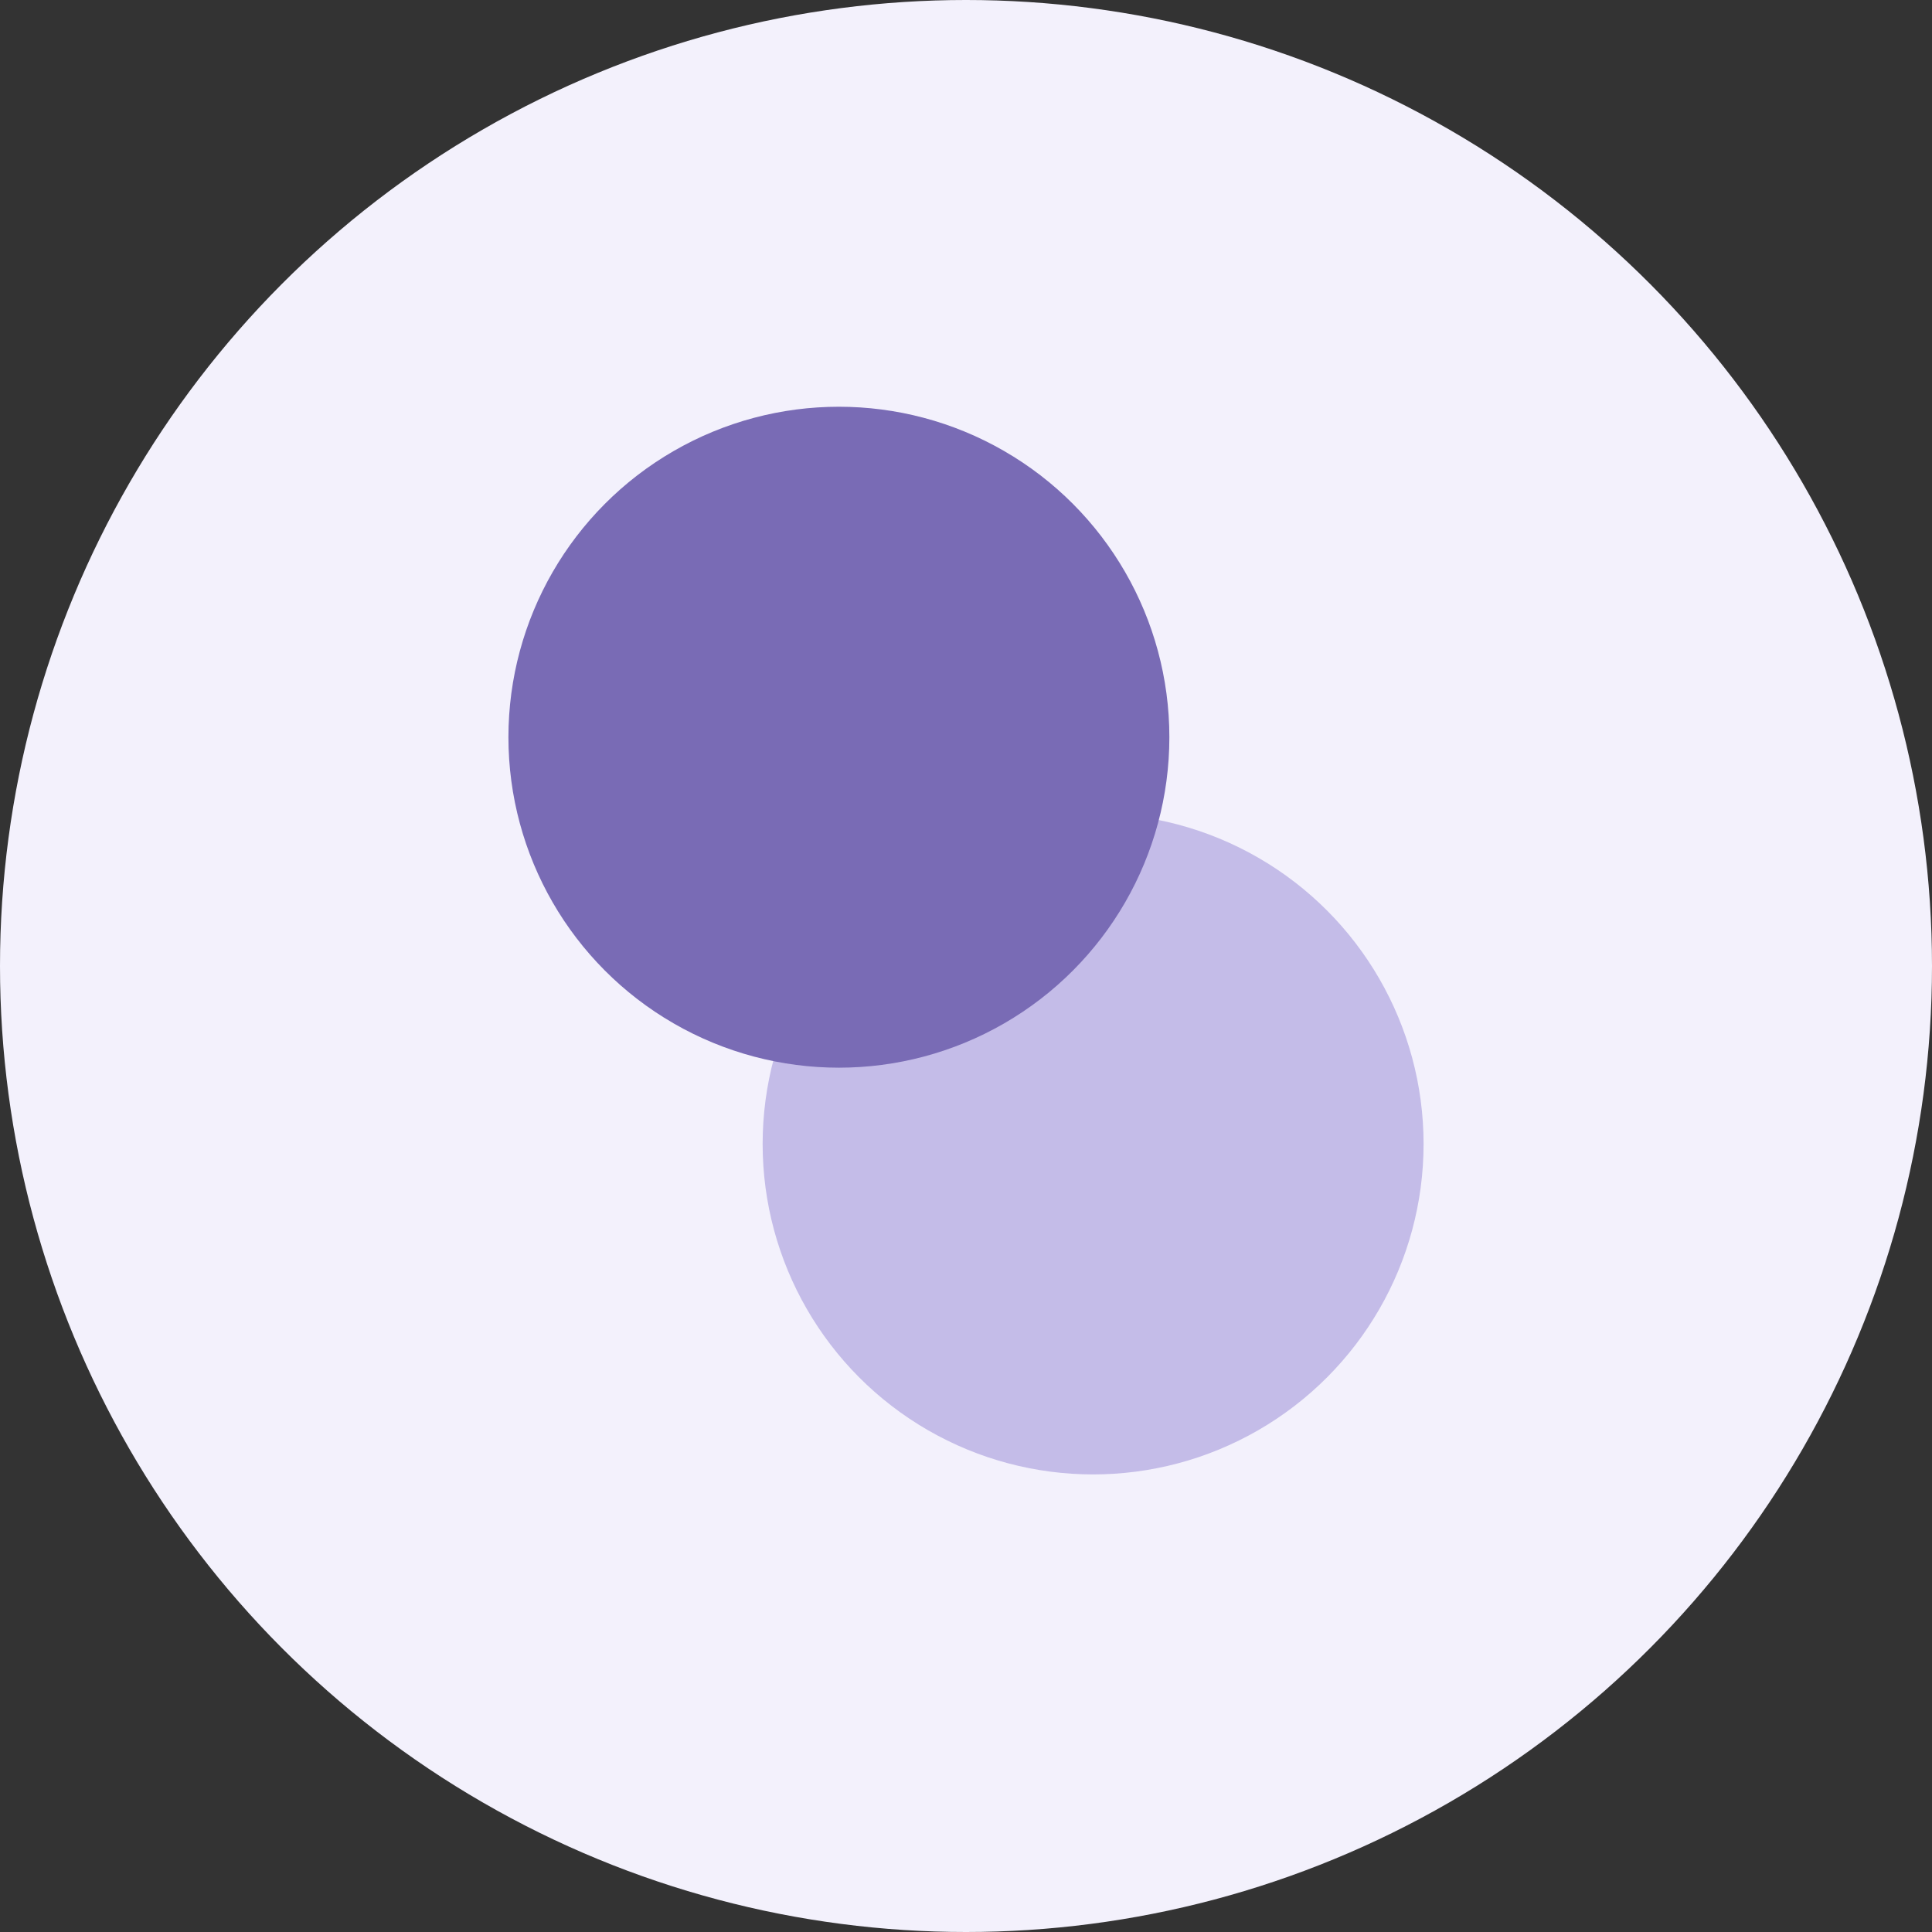
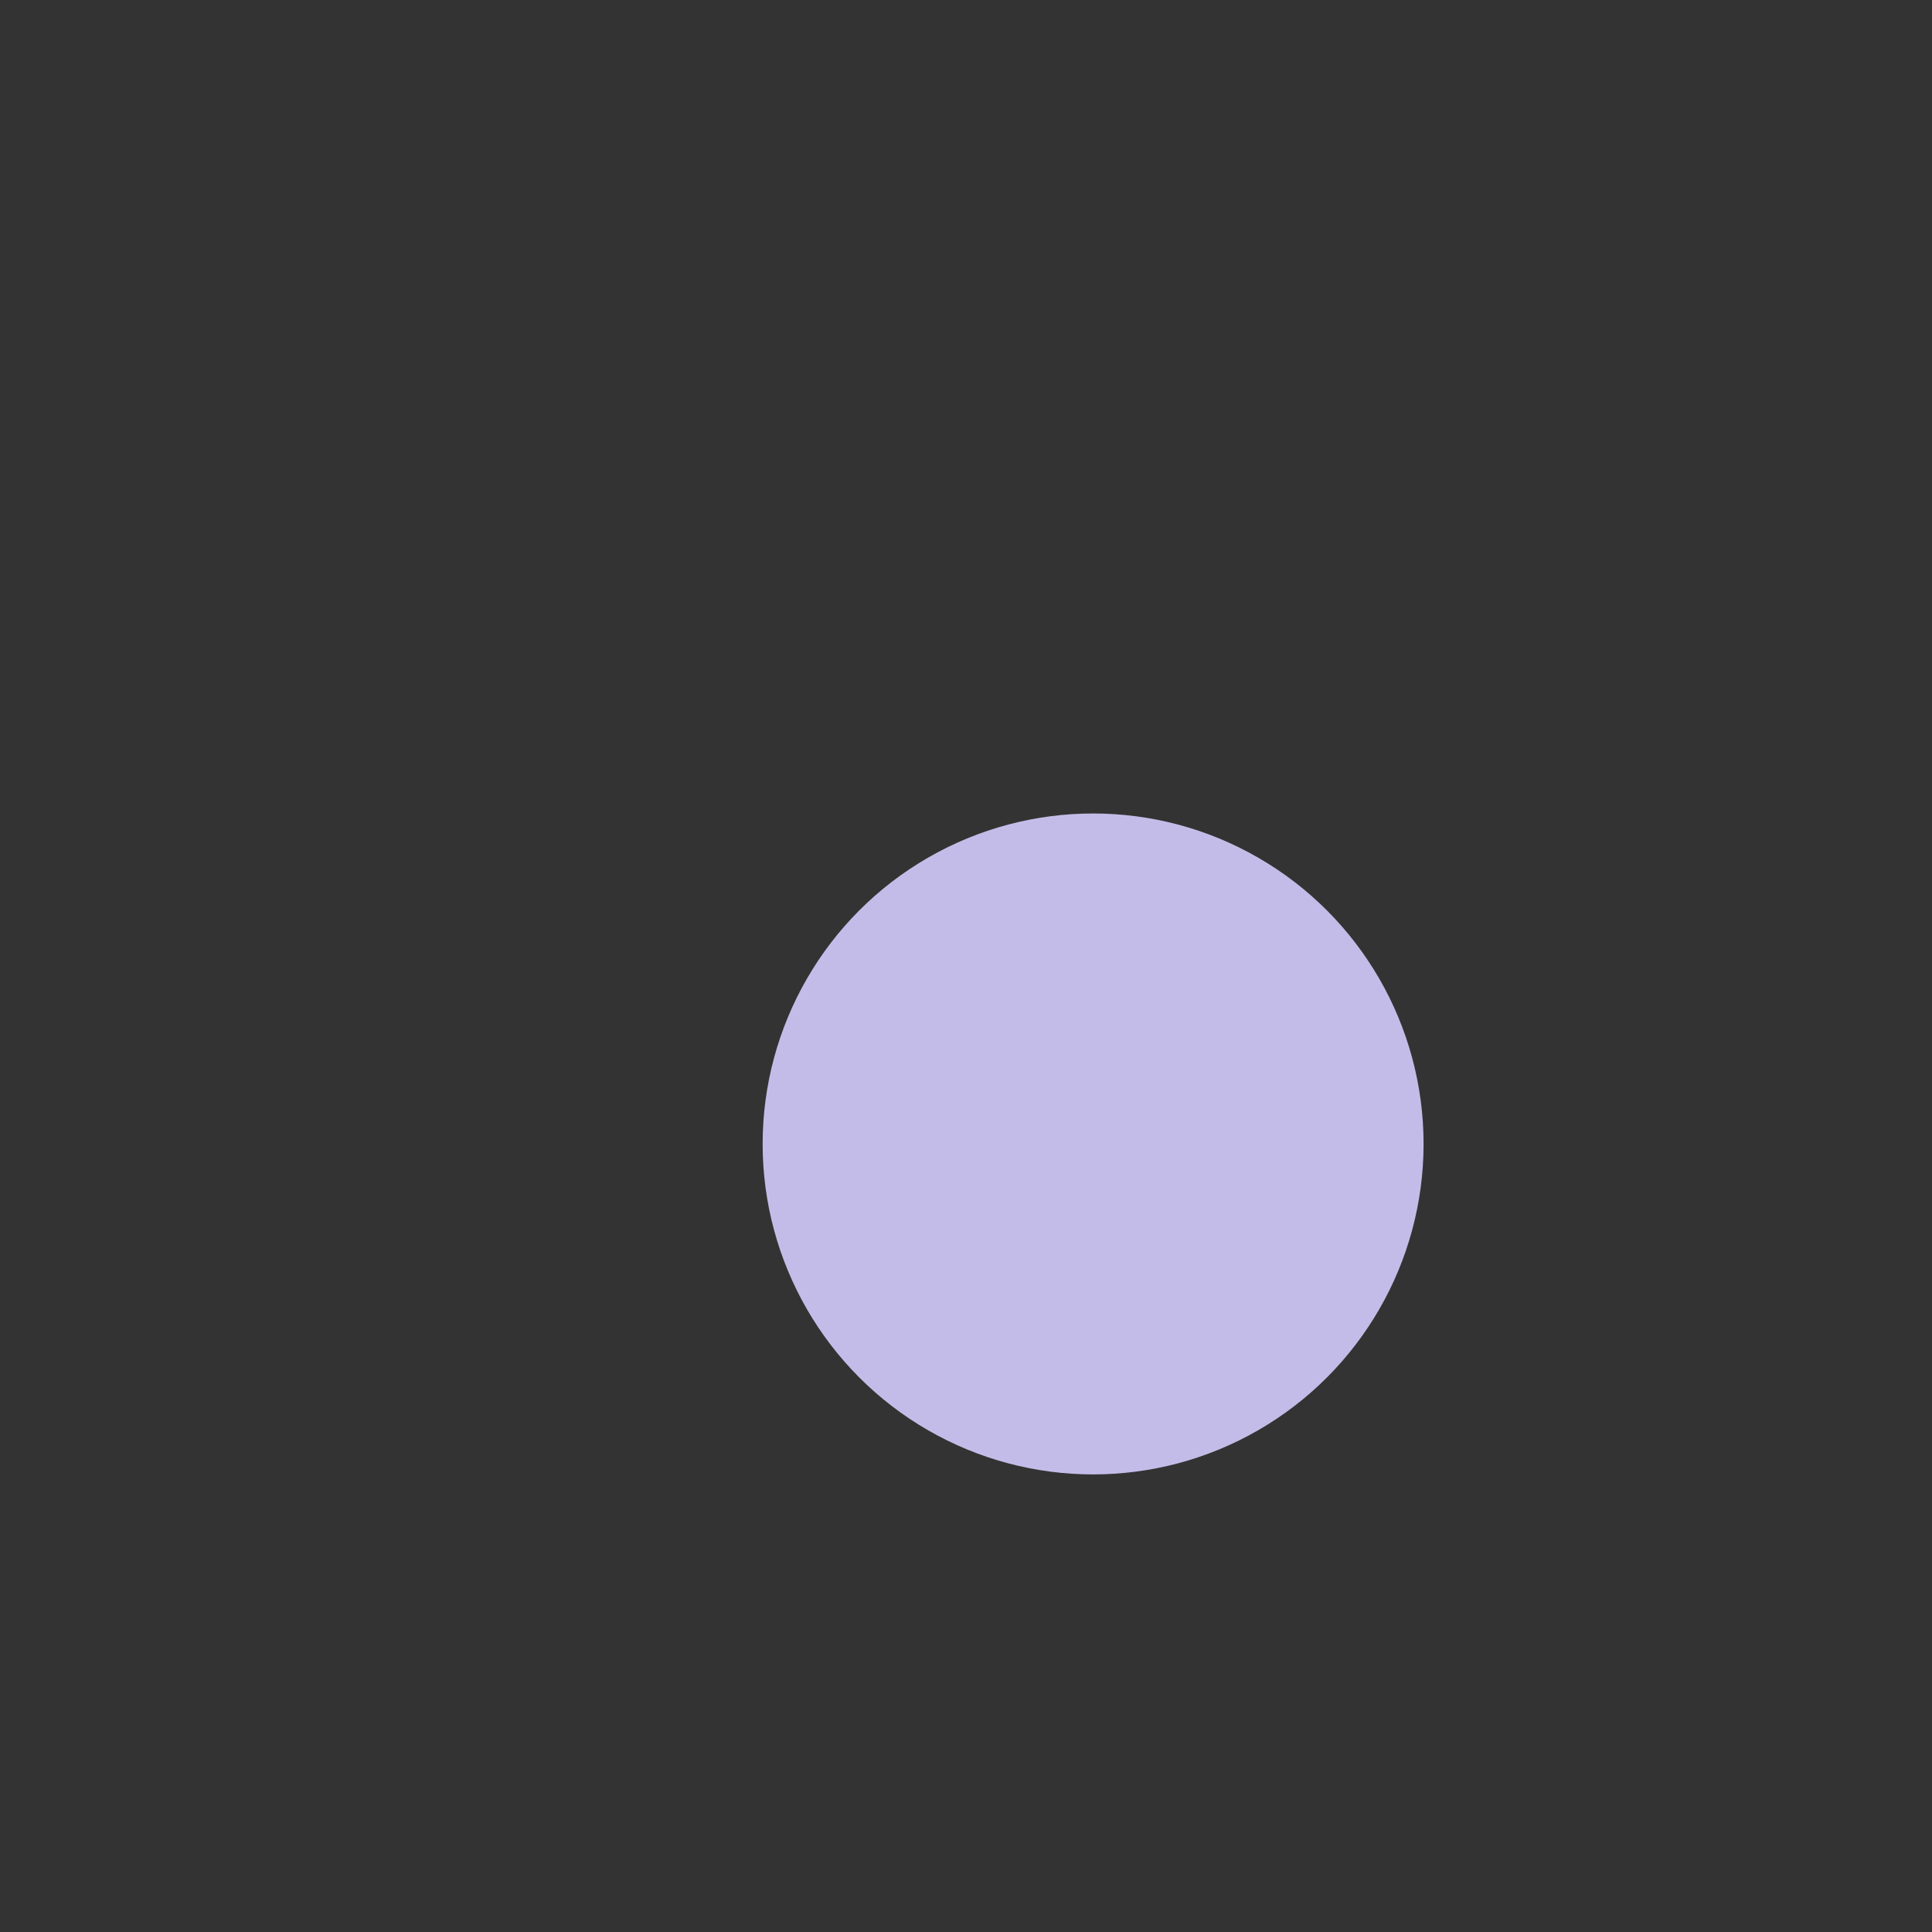
<svg xmlns="http://www.w3.org/2000/svg" id="Компонент_27_1" data-name="Компонент 27 – 1" width="38" height="38" viewBox="0 0 38 38">
  <rect x="0" y="0" width="38" height="38" fill="#333333" stroke="none" />
-   <circle id="Ellipse_13" data-name="Ellipse 13" cx="19" cy="19" r="19" fill="#f3f1fc" />
  <circle id="Ellipse_13_kopier" data-name="Ellipse 13 kopier" cx="6.5" cy="6.5" r="6.5" transform="translate(15 16)" fill="#c4bce8" />
-   <circle id="Ellipse_13_kopier_2" data-name="Ellipse 13 kopier 2" cx="6.5" cy="6.5" r="6.5" transform="translate(10 8)" fill="#796bb5" />
</svg>